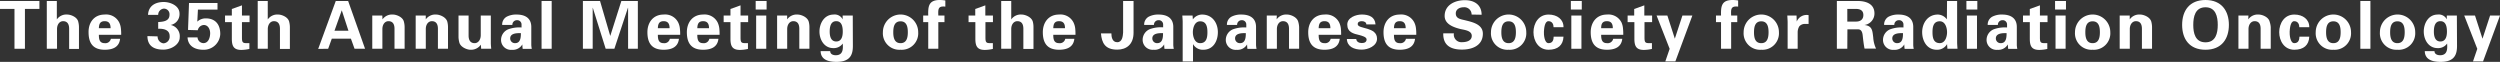
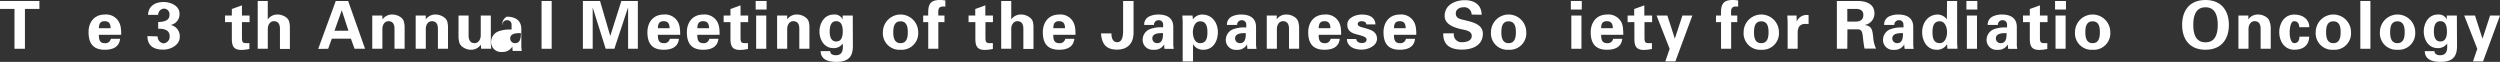
<svg xmlns="http://www.w3.org/2000/svg" viewBox="0 0 687 17">
  <rect x="0" y="0" width="687" height="17" fill="#333333" stroke="none" />
  <g id="レイヤー_2" data-name="レイヤー 2">
    <g id="トップページ">
      <g id="ヘッダー">
        <g id="学会名英語">
          <polygon points="0 0.27 10.83 0.27 10.83 2.45 6.85 2.45 6.85 13.4 3.98 13.4 3.98 2.45 0 2.45 0 0.27" style="fill: #fff" />
-           <path d="M12.86,13.4V.27h2.76V5.34l0,0A3.17,3.17,0,0,1,18.51,4c.92,0,2.72.67,3,2a6,6,0,0,1,.19,1.45v6H19V7.91c0-1-.3-2.09-1.67-2.09-.87,0-1.62.76-1.66,2.09V13.4Z" style="fill: #fff" />
          <path d="M30.39,7.75c0-1-.28-1.93-1.63-1.93s-1.56.93-1.59,1.93ZM27.17,9.56c0,1.19.16,2.3,1.59,2.3a1.52,1.52,0,0,0,1.7-1.19H33c-.24,2.26-2,3-4.2,3-3.19,0-4.46-1.76-4.46-4.81C24.3,6.11,25.92,4,28.76,4a4,4,0,0,1,4,2.18,4.83,4.83,0,0,1,.46,1.64,12.38,12.38,0,0,1,.08,1.74Z" style="fill: #fff" />
          <path d="M43.32,10a1.84,1.84,0,0,0,1.59,1.91,1.82,1.82,0,0,0,1.71-2c0-1.76-1.74-2.07-3.15-2V6.06c1.33-.08,3.11-.22,3.11-2A1.54,1.54,0,0,0,45,2.37a1.7,1.7,0,0,0-1.53,1.72H40.68C40.79,1.6,42.69.55,45,.55c1.79,0,4.33,1,4.33,3.18A3,3,0,0,1,46.9,6.86v0a3.15,3.15,0,0,1,2.49,3.4c0,2-2.37,3.38-4.51,3.38-2.56,0-4.35-1-4.37-3.72Z" style="fill: #fff" />
-           <path d="M54.28,10.27a1.66,1.66,0,0,0,1.62,1.58c1.41,0,1.85-1.6,1.85-2.71S57.18,6.87,56,6.87a1.79,1.79,0,0,0-1.65,1.44l-2.68-.08L51.94.82h7.83V2.64H54.39l-.17,3.3a3.35,3.35,0,0,1,2.37-.89c2.3,0,3.94,1.37,3.94,4.31a4.52,4.52,0,0,1-4.7,4.31c-2.24,0-4.18-1-4.29-3.4Z" style="fill: #fff" />
          <path d="M63.71,4.27V2.47l2.78-1V4.27h2.09V6.09H66.49v4.24c0,1.2.18,1.52,1.15,1.52.29,0,.59,0,.89,0v1.6a11,11,0,0,1-2.19.27c-2.16,0-2.63-1.11-2.63-3.09V6.09H61.84V4.27Z" style="fill: #fff" />
          <path d="M70.82,13.4V.27h2.76V5.34l0,0A3.2,3.2,0,0,1,76.47,4c.92,0,2.72.67,3,2a6,6,0,0,1,.19,1.45v6H76.93V7.91c0-1-.3-2.09-1.67-2.09-.87,0-1.62.76-1.67,2.09V13.4Z" style="fill: #fff" />
          <path d="M95.75,8.44,93.92,2.83h0l-2,5.61Zm-8.31,5L92.27.27h3.4l4.65,13.13H97.43l-1-2.78H91.18l-1,2.78Z" style="fill: #fff" />
          <path d="M105.11,5.33l0,0A3.19,3.19,0,0,1,108,4c.92,0,2.72.67,3,2a6.05,6.05,0,0,1,.19,1.46V13.4h-2.78V7.91c0-1-.3-2.09-1.67-2.09-.87,0-1.62.76-1.66,2.09V13.4h-2.78V4.27h2.76Z" style="fill: #fff" />
          <path d="M117,5.33l0,0A3.21,3.21,0,0,1,119.87,4c.93,0,2.72.67,3.06,2a6,6,0,0,1,.18,1.46V13.4h-2.77V7.91c0-1-.3-2.09-1.67-2.09-.87,0-1.63.76-1.66,2.09V13.4h-2.78V4.27H117Z" style="fill: #fff" />
          <path d="M132.15,12.27a3.27,3.27,0,0,1-2.88,1.4c-.92,0-2.71-.69-3.05-2A6.48,6.48,0,0,1,126,10.2V4.27h2.77V9.75c0,1,.3,2.11,1.67,2.11.87,0,1.63-.79,1.67-2.11V4.27h2.77v7.49c0,.55.06,1.09.11,1.64h-2.77Z" style="fill: #fff" />
-           <path d="M140.2,10.55a1.29,1.29,0,0,0,1.35,1.31c1.53,0,1.59-1.68,1.59-2.75C142.17,9.09,140.2,9.07,140.2,10.55ZM138,6.86a2.45,2.45,0,0,1,1.26-2.28A5.6,5.6,0,0,1,142,4c1.87,0,4,.67,4,3.42v5a10.06,10.06,0,0,0,.13,1h-2.5a10.63,10.63,0,0,1-.09-1.22h0a3,3,0,0,1-2.85,1.49,2.72,2.72,0,0,1-3-2.76,3.17,3.17,0,0,1,2-2.89,8.94,8.94,0,0,1,3.63-.49V6.67a1.18,1.18,0,0,0-1.28-1.12,1.24,1.24,0,0,0-1.24,1.31Z" style="fill: #fff" />
+           <path d="M140.2,10.55a1.29,1.29,0,0,0,1.35,1.31c1.53,0,1.59-1.68,1.59-2.75C142.17,9.09,140.2,9.07,140.2,10.55ZM138,6.86a2.45,2.45,0,0,1,1.26-2.28c1.87,0,4,.67,4,3.42v5a10.06,10.06,0,0,0,.13,1h-2.5a10.63,10.63,0,0,1-.09-1.22h0a3,3,0,0,1-2.85,1.49,2.72,2.72,0,0,1-3-2.76,3.17,3.17,0,0,1,2-2.89,8.94,8.94,0,0,1,3.63-.49V6.67a1.18,1.18,0,0,0-1.28-1.12,1.24,1.24,0,0,0-1.24,1.31Z" style="fill: #fff" />
          <rect x="148.82" y="0.27" width="2.78" height="13.13" style="fill: #fff" />
          <polygon points="168.83 13.4 166.44 13.4 162.9 2.13 162.87 2.16 162.87 13.4 160.18 13.4 160.18 0.27 164.89 0.27 167.68 9.82 167.72 9.82 170.75 0.27 175.28 0.27 175.28 13.4 172.6 13.4 172.6 2.16 172.56 2.13 168.83 13.4" style="fill: #fff" />
          <path d="M184,7.75c0-1-.28-1.93-1.63-1.93s-1.56.93-1.59,1.93Zm-3.22,1.81c0,1.19.16,2.3,1.59,2.3a1.52,1.52,0,0,0,1.7-1.19h2.5c-.24,2.26-2,3-4.2,3-3.18,0-4.46-1.76-4.46-4.81,0-2.75,1.63-4.86,4.46-4.86a4,4,0,0,1,4,2.18,4.83,4.83,0,0,1,.46,1.64,12.38,12.38,0,0,1,.08,1.74Z" style="fill: #fff" />
          <path d="M194.84,7.75c0-1-.28-1.93-1.63-1.93s-1.55.93-1.59,1.93Zm-3.22,1.81c0,1.19.17,2.3,1.59,2.3a1.53,1.53,0,0,0,1.71-1.19h2.5c-.24,2.26-2,3-4.21,3-3.18,0-4.46-1.76-4.46-4.81,0-2.75,1.63-4.86,4.46-4.86a4,4,0,0,1,4,2.18,5.33,5.33,0,0,1,.46,1.64,14.14,14.14,0,0,1,.07,1.74Z" style="fill: #fff" />
          <path d="M200.73,4.27V2.47l2.77-1V4.27h2.09V6.09H203.5v4.24c0,1.2.19,1.52,1.15,1.52.3,0,.59,0,.89,0v1.6a11,11,0,0,1-2.18.27c-2.17,0-2.63-1.11-2.63-3.09V6.09h-1.87V4.27Z" style="fill: #fff" />
          <path d="M210.57,4.27V13.4h-2.78V4.27Zm.09-4V2.62h-3V.27Z" style="fill: #fff" />
          <path d="M216.31,5.33l0,0A3.2,3.2,0,0,1,219.19,4c.93,0,2.72.67,3.06,2a6,6,0,0,1,.18,1.46V13.4h-2.78V7.91c0-1-.29-2.09-1.66-2.09-.87,0-1.63.76-1.67,2.09V13.4h-2.77V4.27h2.76Z" style="fill: #fff" />
          <path d="M229.8,11.4c1.52,0,1.79-1.53,1.79-2.71,0-1.34-.27-2.87-1.79-2.87S228,7.35,228,8.69C228,9.87,228.28,11.4,229.8,11.4Zm4.57,1.18c0,2.13-.48,4.46-4.55,4.42-2,0-4.26-.49-4.31-2.94h2.63c0,.81.77,1.12,1.53,1.12,2.11,0,2-1.89,1.92-3.22h0A3,3,0,0,1,229,13.22c-2.52,0-3.81-2.33-3.81-4.55S226.49,4,229.08,4a2.42,2.42,0,0,1,2.48,1.33h0V4.27h2.78Z" style="fill: #fff" />
          <path d="M247.47,11.86c1.7,0,2-1.57,2-3s-.28-3-2-3-2,1.56-2,3S245.77,11.86,247.47,11.86Zm0,1.81a4.53,4.53,0,0,1-4.85-4.83,4.85,4.85,0,0,1,9.7,0A4.53,4.53,0,0,1,247.47,13.67Z" style="fill: #fff" />
          <path d="M259.78,1.82c-2-.22-2,.65-1.93,2.45h1.69V6.09h-1.69V13.4h-2.77V6.09h-1.39V4.27h1.39C255,1.67,255.24,0,258.26,0a9.75,9.75,0,0,1,1.52.13Z" style="fill: #fff" />
          <path d="M268,4.27V2.47l2.77-1V4.27h2.09V6.09H270.8v4.24c0,1.2.19,1.52,1.15,1.52.3,0,.59,0,.89,0v1.6a11,11,0,0,1-2.19.27c-2.16,0-2.62-1.11-2.62-3.09V6.09h-1.87V4.27Z" style="fill: #fff" />
          <path d="M275.13,13.4V.27h2.76V5.34l0,0A3.17,3.17,0,0,1,280.78,4c.92,0,2.72.67,3.05,2A6,6,0,0,1,284,7.45v6h-2.78V7.91c0-1-.29-2.09-1.66-2.09-.87,0-1.64.76-1.67,2.09V13.4Z" style="fill: #fff" />
          <path d="M292.66,7.75c0-1-.27-1.93-1.63-1.93s-1.55.93-1.59,1.93Zm-3.22,1.81c0,1.19.17,2.3,1.59,2.3a1.51,1.51,0,0,0,1.7-1.19h2.5c-.24,2.26-2,3-4.2,3-3.18,0-4.46-1.76-4.46-4.81C286.57,6.11,288.2,4,291,4a4,4,0,0,1,4,2.18,5.08,5.08,0,0,1,.47,1.64,14.14,14.14,0,0,1,.07,1.74Z" style="fill: #fff" />
          <path d="M311.5.27V9c0,3.24-2,4.64-4.48,4.64-3.35,0-4.25-1.85-4.48-4.47h2.87c0,.94.21,2.43,1.61,2.43s1.54-1.7,1.61-2.65V.27Z" style="fill: #fff" />
          <path d="M316.66,10.55A1.29,1.29,0,0,0,318,11.86c1.54,0,1.6-1.68,1.6-2.75C318.64,9.09,316.66,9.07,316.66,10.55Zm-2.24-3.69a2.47,2.47,0,0,1,1.26-2.28A5.64,5.64,0,0,1,318.42,4c1.87,0,4,.67,4,3.42v5a7.75,7.75,0,0,0,.13,1H320a10.63,10.63,0,0,1-.09-1.22h0A3,3,0,0,1,317,13.67a2.73,2.73,0,0,1-3-2.76A3.17,3.17,0,0,1,316,8a8.92,8.92,0,0,1,3.63-.49V6.67a1.18,1.18,0,0,0-1.28-1.12,1.24,1.24,0,0,0-1.24,1.31Z" style="fill: #fff" />
          <path d="M329.8,11.86c1.77,0,2-1.62,2-3s-.23-3-2-3c-1.5,0-2,1.76-2,3S328.3,11.86,329.8,11.86Zm-2-6.53h0A3.13,3.13,0,0,1,330.32,4c2.89,0,4.35,2.38,4.35,4.84s-1.28,4.83-4,4.83a3.06,3.06,0,0,1-2.83-1.56h0v4.78H325V6.09c0-.6-.06-1.22-.1-1.82h2.82Z" style="fill: #fff" />
          <path d="M339.4,10.55a1.3,1.3,0,0,0,1.36,1.31c1.53,0,1.59-1.68,1.59-2.75C341.38,9.09,339.4,9.07,339.4,10.55Zm-2.24-3.69a2.47,2.47,0,0,1,1.26-2.28A5.64,5.64,0,0,1,341.16,4c1.87,0,4,.67,4,3.42v5a7.75,7.75,0,0,0,.13,1h-2.5a10.63,10.63,0,0,1-.09-1.22h0a3,3,0,0,1-2.85,1.49,2.72,2.72,0,0,1-3-2.76,3.15,3.15,0,0,1,2-2.89,8.94,8.94,0,0,1,3.63-.49V6.67a1.18,1.18,0,0,0-1.28-1.12,1.24,1.24,0,0,0-1.24,1.31Z" style="fill: #fff" />
          <path d="M350.82,5.33l0,0A3.19,3.19,0,0,1,353.71,4c.93,0,2.72.67,3.05,2A6.05,6.05,0,0,1,357,7.46V13.4h-2.78V7.91c0-1-.3-2.09-1.67-2.09-.86,0-1.62.76-1.66,2.09V13.4h-2.78V4.27h2.76Z" style="fill: #fff" />
          <path d="M365.59,7.75c0-1-.28-1.93-1.63-1.93s-1.56.93-1.59,1.93Zm-3.22,1.81c0,1.19.16,2.3,1.59,2.3a1.52,1.52,0,0,0,1.7-1.19h2.5c-.24,2.26-2,3-4.2,3-3.18,0-4.46-1.76-4.46-4.81C359.5,6.11,361.13,4,364,4a4,4,0,0,1,4,2.18,5.08,5.08,0,0,1,.47,1.64,14.14,14.14,0,0,1,.07,1.74Z" style="fill: #fff" />
          <path d="M375.47,6.71c0-.62-.63-.89-1.26-.89s-1.11.22-1.11.82c0,1.43,5.31.62,5.31,4,0,2-2.48,3-4.2,3-2.16,0-4-.83-4.09-2.92h2.58c.05.71.7,1.11,1.51,1.11s1.33-.31,1.33-1-1.33-1-1.88-1.17c-1.78-.41-3.43-.8-3.43-2.92,0-1.91,2.35-2.75,4-2.75,2,0,3.63.69,3.76,2.71Z" style="fill: #fff" />
          <path d="M386.28,7.75c0-1-.28-1.93-1.63-1.93s-1.56.93-1.59,1.93Zm-3.22,1.81c0,1.19.16,2.3,1.59,2.3a1.52,1.52,0,0,0,1.7-1.19h2.5c-.24,2.26-2,3-4.2,3-3.19,0-4.46-1.76-4.46-4.81,0-2.75,1.63-4.86,4.46-4.86a4,4,0,0,1,4,2.18,4.83,4.83,0,0,1,.46,1.64,12.38,12.38,0,0,1,.08,1.74Z" style="fill: #fff" />
          <path d="M404.4,4a2,2,0,0,0-2.23-2c-1.05,0-2.12.54-2.12,1.69,0,1.41,1.29,1.58,2.44,1.85,2,.51,5,1.07,5,3.71,0,3.25-2.88,4.38-5.75,4.38-3.06,0-5.22-1.16-5.13-4.47h2.92a2.09,2.09,0,0,0,2.24,2.43c1.15,0,2.67-.34,2.67-1.74S402.56,8.24,401.42,8c-1.87-.46-4.43-1.3-4.43-3.62,0-3,2.81-4.33,5.55-4.33s4.61,1.38,4.61,4Z" style="fill: #fff" />
          <path d="M414.57,11.86c1.7,0,2-1.57,2-3s-.28-3-2-3-2,1.56-2,3S412.87,11.86,414.57,11.86Zm0,1.81a4.52,4.52,0,0,1-4.85-4.83,4.85,4.85,0,0,1,9.7,0A4.53,4.53,0,0,1,414.57,13.67Z" style="fill: #fff" />
-           <path d="M426.92,7.47c0-.74-.34-1.65-1.41-1.65s-1.2,2.18-1.24,2.89.09,3.15,1.28,3.15,1.38-1,1.4-1.79h2.7c-.09,2.33-1.55,3.6-4.1,3.6-2.76,0-4.15-2.42-4.15-4.83S422.79,4,425.55,4c2.36,0,4.13,1.33,4.1,3.47Z" style="fill: #fff" />
          <path d="M434.58,4.27V13.4H431.8V4.27Zm.09-4V2.62h-3V.27Z" style="fill: #fff" />
          <path d="M443.2,7.75c0-1-.27-1.93-1.63-1.93S440,6.75,440,7.75ZM440,9.56c0,1.19.17,2.3,1.59,2.3a1.53,1.53,0,0,0,1.71-1.19h2.5c-.25,2.26-2,3-4.21,3-3.18,0-4.46-1.76-4.46-4.81,0-2.75,1.63-4.86,4.46-4.86a4,4,0,0,1,4,2.18A5.08,5.08,0,0,1,446,7.82a14.14,14.14,0,0,1,.07,1.74Z" style="fill: #fff" />
          <path d="M449.08,4.27V2.47l2.78-1V4.27H454V6.09h-2.09v4.24c0,1.2.18,1.52,1.15,1.52.29,0,.59,0,.89,0v1.6a11,11,0,0,1-2.19.27c-2.16,0-2.63-1.11-2.63-3.09V6.09h-1.86V4.27Z" style="fill: #fff" />
          <polygon points="462.33 4.27 465.06 4.27 460.39 16.87 457.63 16.87 458.82 13.42 455.23 4.27 458.19 4.27 460.23 10.58 460.26 10.58 462.33 4.27" style="fill: #fff" />
          <path d="M477.64,1.82c-2-.22-2,.65-1.92,2.45h1.68V6.09h-1.68V13.4h-2.78V6.09h-1.39V4.27h1.39c-.07-2.6.17-4.27,3.18-4.27a9.75,9.75,0,0,1,1.52.13Z" style="fill: #fff" />
          <path d="M484,11.86c1.7,0,2-1.57,2-3s-.28-3-2-3-2,1.56-2,3S482.25,11.86,484,11.86Zm0,1.81a4.53,4.53,0,0,1-4.85-4.83,4.85,4.85,0,0,1,9.7,0A4.53,4.53,0,0,1,484,13.67Z" style="fill: #fff" />
          <path d="M493.69,4.27l.05,1.66h0A2.93,2.93,0,0,1,497,4.16V6.58h-1.21a2,2,0,0,0-1.35.67A3.2,3.2,0,0,0,494,8.87V13.4h-2.76l0-7.31c0-.38-.05-1.14-.09-1.82Z" style="fill: #fff" />
          <path d="M507.64,5.93h2.41c1.25,0,2-.64,2-1.8s-.74-1.66-2-1.68h-2.41Zm0,7.47h-2.87V.27h5.68c2.3,0,4.65.75,4.65,3.42a3.18,3.18,0,0,1-2.78,3.18v0c2.21.23,2.21,1.56,2.44,3.38a8.39,8.39,0,0,0,.78,3.11h-3.16c-.24-1.16-.37-2.35-.5-3.53-.07-.73-.26-1.73-1.21-1.76h-3Z" style="fill: #fff" />
          <path d="M520,10.55a1.29,1.29,0,0,0,1.35,1.31c1.54,0,1.59-1.68,1.59-2.75C522,9.09,520,9.07,520,10.55Zm-2.24-3.69A2.47,2.47,0,0,1,519,4.58,5.64,5.64,0,0,1,521.76,4c1.86,0,4,.67,4,3.42v5a6.3,6.3,0,0,0,.13,1h-2.5a8.77,8.77,0,0,1-.09-1.22h0a3,3,0,0,1-2.85,1.49,2.72,2.72,0,0,1-3-2.76,3.15,3.15,0,0,1,2-2.89,8.89,8.89,0,0,1,3.62-.49V6.67a1.17,1.17,0,0,0-1.27-1.12,1.23,1.23,0,0,0-1.24,1.31Z" style="fill: #fff" />
          <path d="M533.05,11.85c1.49,0,2-1.76,2-3s-.51-3-2-3c-1.78,0-2,1.61-2,3S531.27,11.85,533.05,11.85Zm2-11.58h2.77V11.58c0,.6.06,1.22.1,1.82h-2.78c0-.44-.08-.86-.08-1.29h0a3.12,3.12,0,0,1-2.85,1.56c-2.72,0-4-2.49-4-4.83S529.64,4,532.53,4A3.14,3.14,0,0,1,535,5.33h0Z" style="fill: #fff" />
          <path d="M543.28,4.27V13.4H540.5V4.27Zm.09-4V2.62h-3V.27Z" style="fill: #fff" />
          <path d="M548.46,10.55a1.29,1.29,0,0,0,1.35,1.31c1.54,0,1.6-1.68,1.6-2.75C550.45,9.09,548.46,9.07,548.46,10.55Zm-2.24-3.69a2.46,2.46,0,0,1,1.27-2.28A5.57,5.57,0,0,1,550.22,4c1.87,0,4,.67,4,3.42v5a7.75,7.75,0,0,0,.13,1h-2.5a10.63,10.63,0,0,1-.09-1.22h0a3,3,0,0,1-2.85,1.49,2.72,2.72,0,0,1-3-2.76,3.15,3.15,0,0,1,2-2.89,8.94,8.94,0,0,1,3.63-.49V6.67a1.18,1.18,0,0,0-1.28-1.12,1.24,1.24,0,0,0-1.24,1.31Z" style="fill: #fff" />
          <path d="M557.79,4.27V2.47l2.78-1V4.27h2.09V6.09h-2.09v4.24c0,1.2.18,1.52,1.15,1.52.29,0,.59,0,.88,0v1.6a10.83,10.83,0,0,1-2.18.27c-2.17,0-2.63-1.11-2.63-3.09V6.09h-1.87V4.27Z" style="fill: #fff" />
          <path d="M567.63,4.27V13.4h-2.77V4.27Zm.1-4V2.62h-3V.27Z" style="fill: #fff" />
          <path d="M575.05,11.86c1.71,0,2-1.57,2-3s-.27-3-2-3-2,1.56-2,3S573.35,11.86,575.05,11.86Zm0,1.81a4.52,4.52,0,0,1-4.84-4.83,4.85,4.85,0,0,1,9.7,0A4.53,4.53,0,0,1,575.05,13.67Z" style="fill: #fff" />
-           <path d="M585.25,5.33l0,0A3.19,3.19,0,0,1,588.14,4c.93,0,2.72.67,3.05,2a6.05,6.05,0,0,1,.19,1.46V13.4H588.6V7.91c0-1-.29-2.09-1.66-2.09-.87,0-1.63.76-1.67,2.09V13.4h-2.78V4.27h2.76Z" style="fill: #fff" />
          <path d="M602.71,6.84c0,2.25.53,4.79,3.36,4.79s3.37-2.54,3.37-4.79S608.9,2,606.07,2,602.71,4.58,602.71,6.84Zm-3.06,0c0-3.88,2-6.84,6.42-6.84s6.43,3,6.43,6.84-2,6.83-6.43,6.83S599.65,10.71,599.65,6.84Z" style="fill: #fff" />
          <path d="M617.82,5.33l0,0A3.19,3.19,0,0,1,620.71,4c.93,0,2.72.67,3,2A6.05,6.05,0,0,1,624,7.46V13.4h-2.78V7.91c0-1-.29-2.09-1.66-2.09-.87,0-1.63.76-1.67,2.09V13.4h-2.77V4.27h2.75Z" style="fill: #fff" />
          <path d="M631.85,7.47c0-.74-.33-1.65-1.41-1.65S629.24,8,629.2,8.71s.1,3.15,1.28,3.15,1.39-1,1.41-1.79h2.7c-.09,2.33-1.55,3.6-4.11,3.6-2.76,0-4.15-2.42-4.15-4.83S627.72,4,630.48,4c2.37,0,4.13,1.33,4.11,3.47Z" style="fill: #fff" />
          <path d="M641.21,11.86c1.71,0,2-1.57,2-3s-.27-3-2-3-2,1.56-2,3S639.51,11.86,641.21,11.86Zm0,1.81a4.53,4.53,0,0,1-4.85-4.83,4.85,4.85,0,0,1,9.7,0A4.52,4.52,0,0,1,641.21,13.67Z" style="fill: #fff" />
          <rect x="648.62" y="0.27" width="2.77" height="13.13" style="fill: #fff" />
          <path d="M658.81,11.86c1.7,0,2-1.57,2-3s-.28-3-2-3-2,1.56-2,3S657.11,11.86,658.81,11.86Zm0,1.81A4.53,4.53,0,0,1,654,8.84a4.85,4.85,0,0,1,9.7,0A4.53,4.53,0,0,1,658.81,13.67Z" style="fill: #fff" />
          <path d="M670.62,11.4c1.52,0,1.8-1.53,1.8-2.71,0-1.34-.28-2.87-1.8-2.87s-1.79,1.53-1.79,2.87C668.83,9.87,669.1,11.4,670.62,11.4Zm4.57,1.18c0,2.13-.48,4.46-4.55,4.42-2,0-4.26-.49-4.31-2.94H669c0,.81.78,1.12,1.54,1.12,2.11,0,2-1.89,1.93-3.22h0a3,3,0,0,1-2.61,1.26c-2.52,0-3.81-2.33-3.81-4.55S667.31,4,669.9,4a2.43,2.43,0,0,1,2.48,1.33h0V4.27h2.77Z" style="fill: #fff" />
          <polygon points="684.28 4.27 687 4.27 682.34 16.87 679.58 16.87 680.76 13.42 677.17 4.27 680.13 4.27 682.17 10.58 682.21 10.58 684.28 4.27" style="fill: #fff" />
        </g>
      </g>
    </g>
  </g>
</svg>